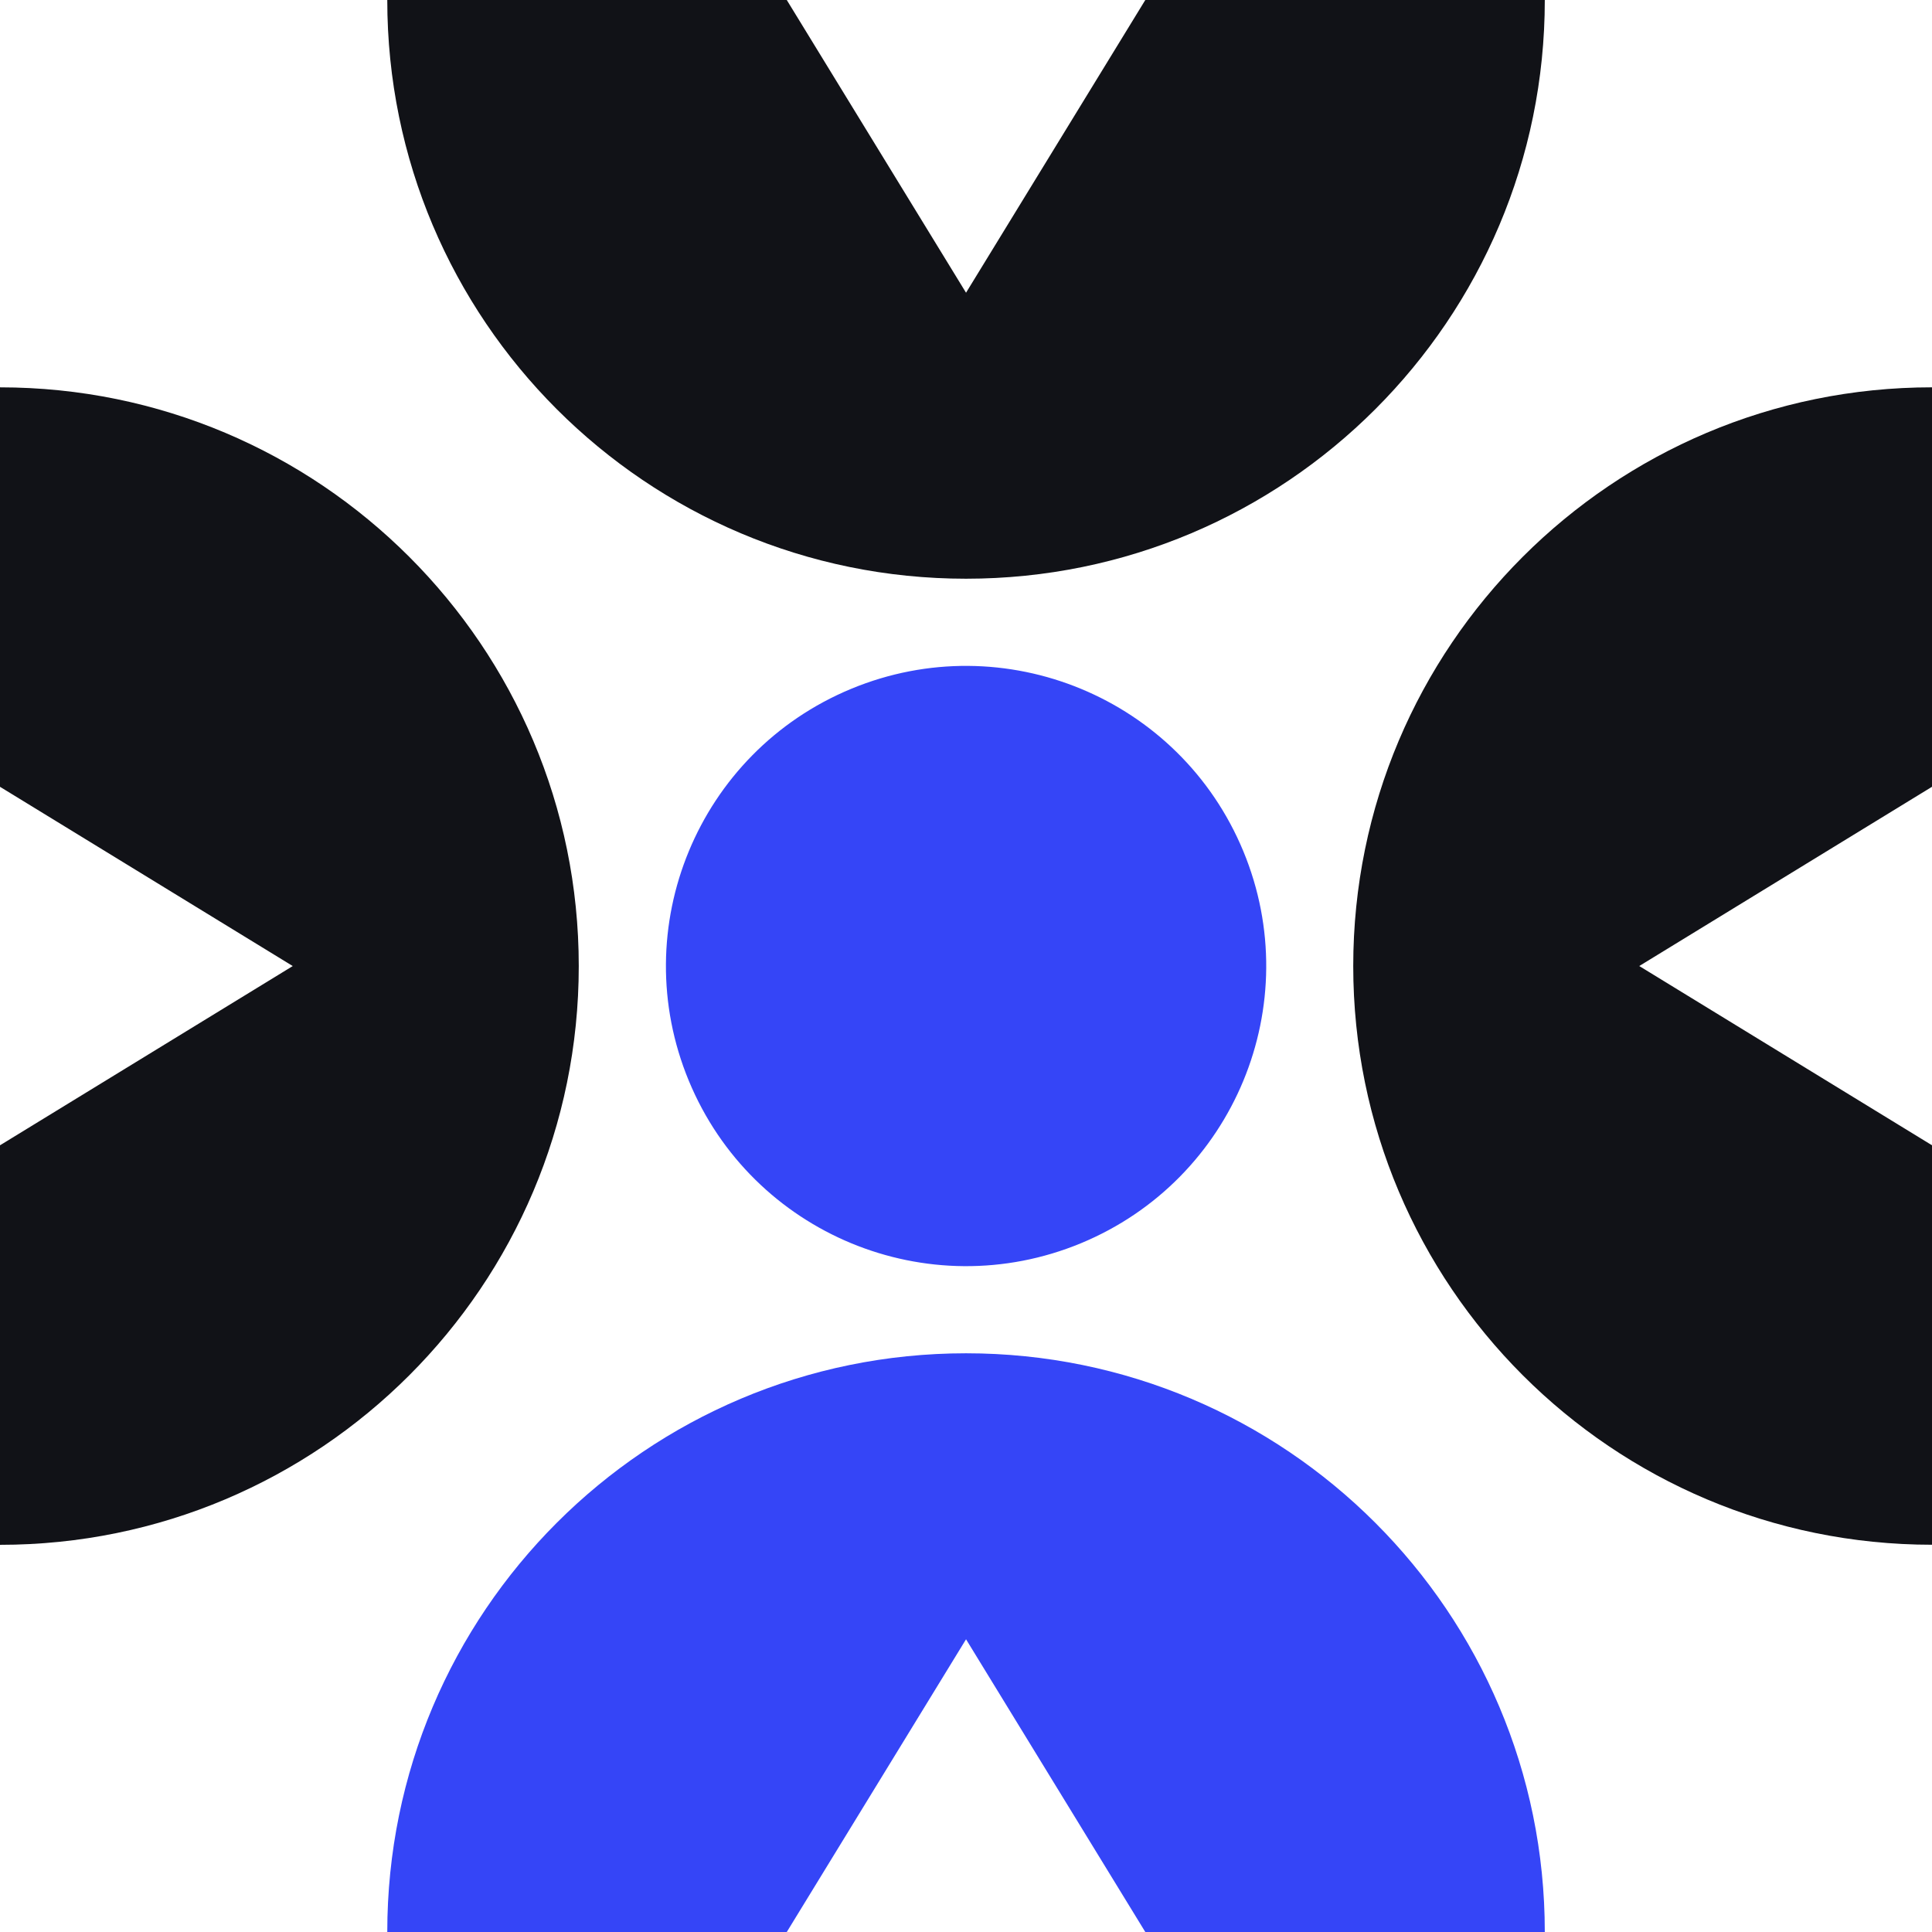
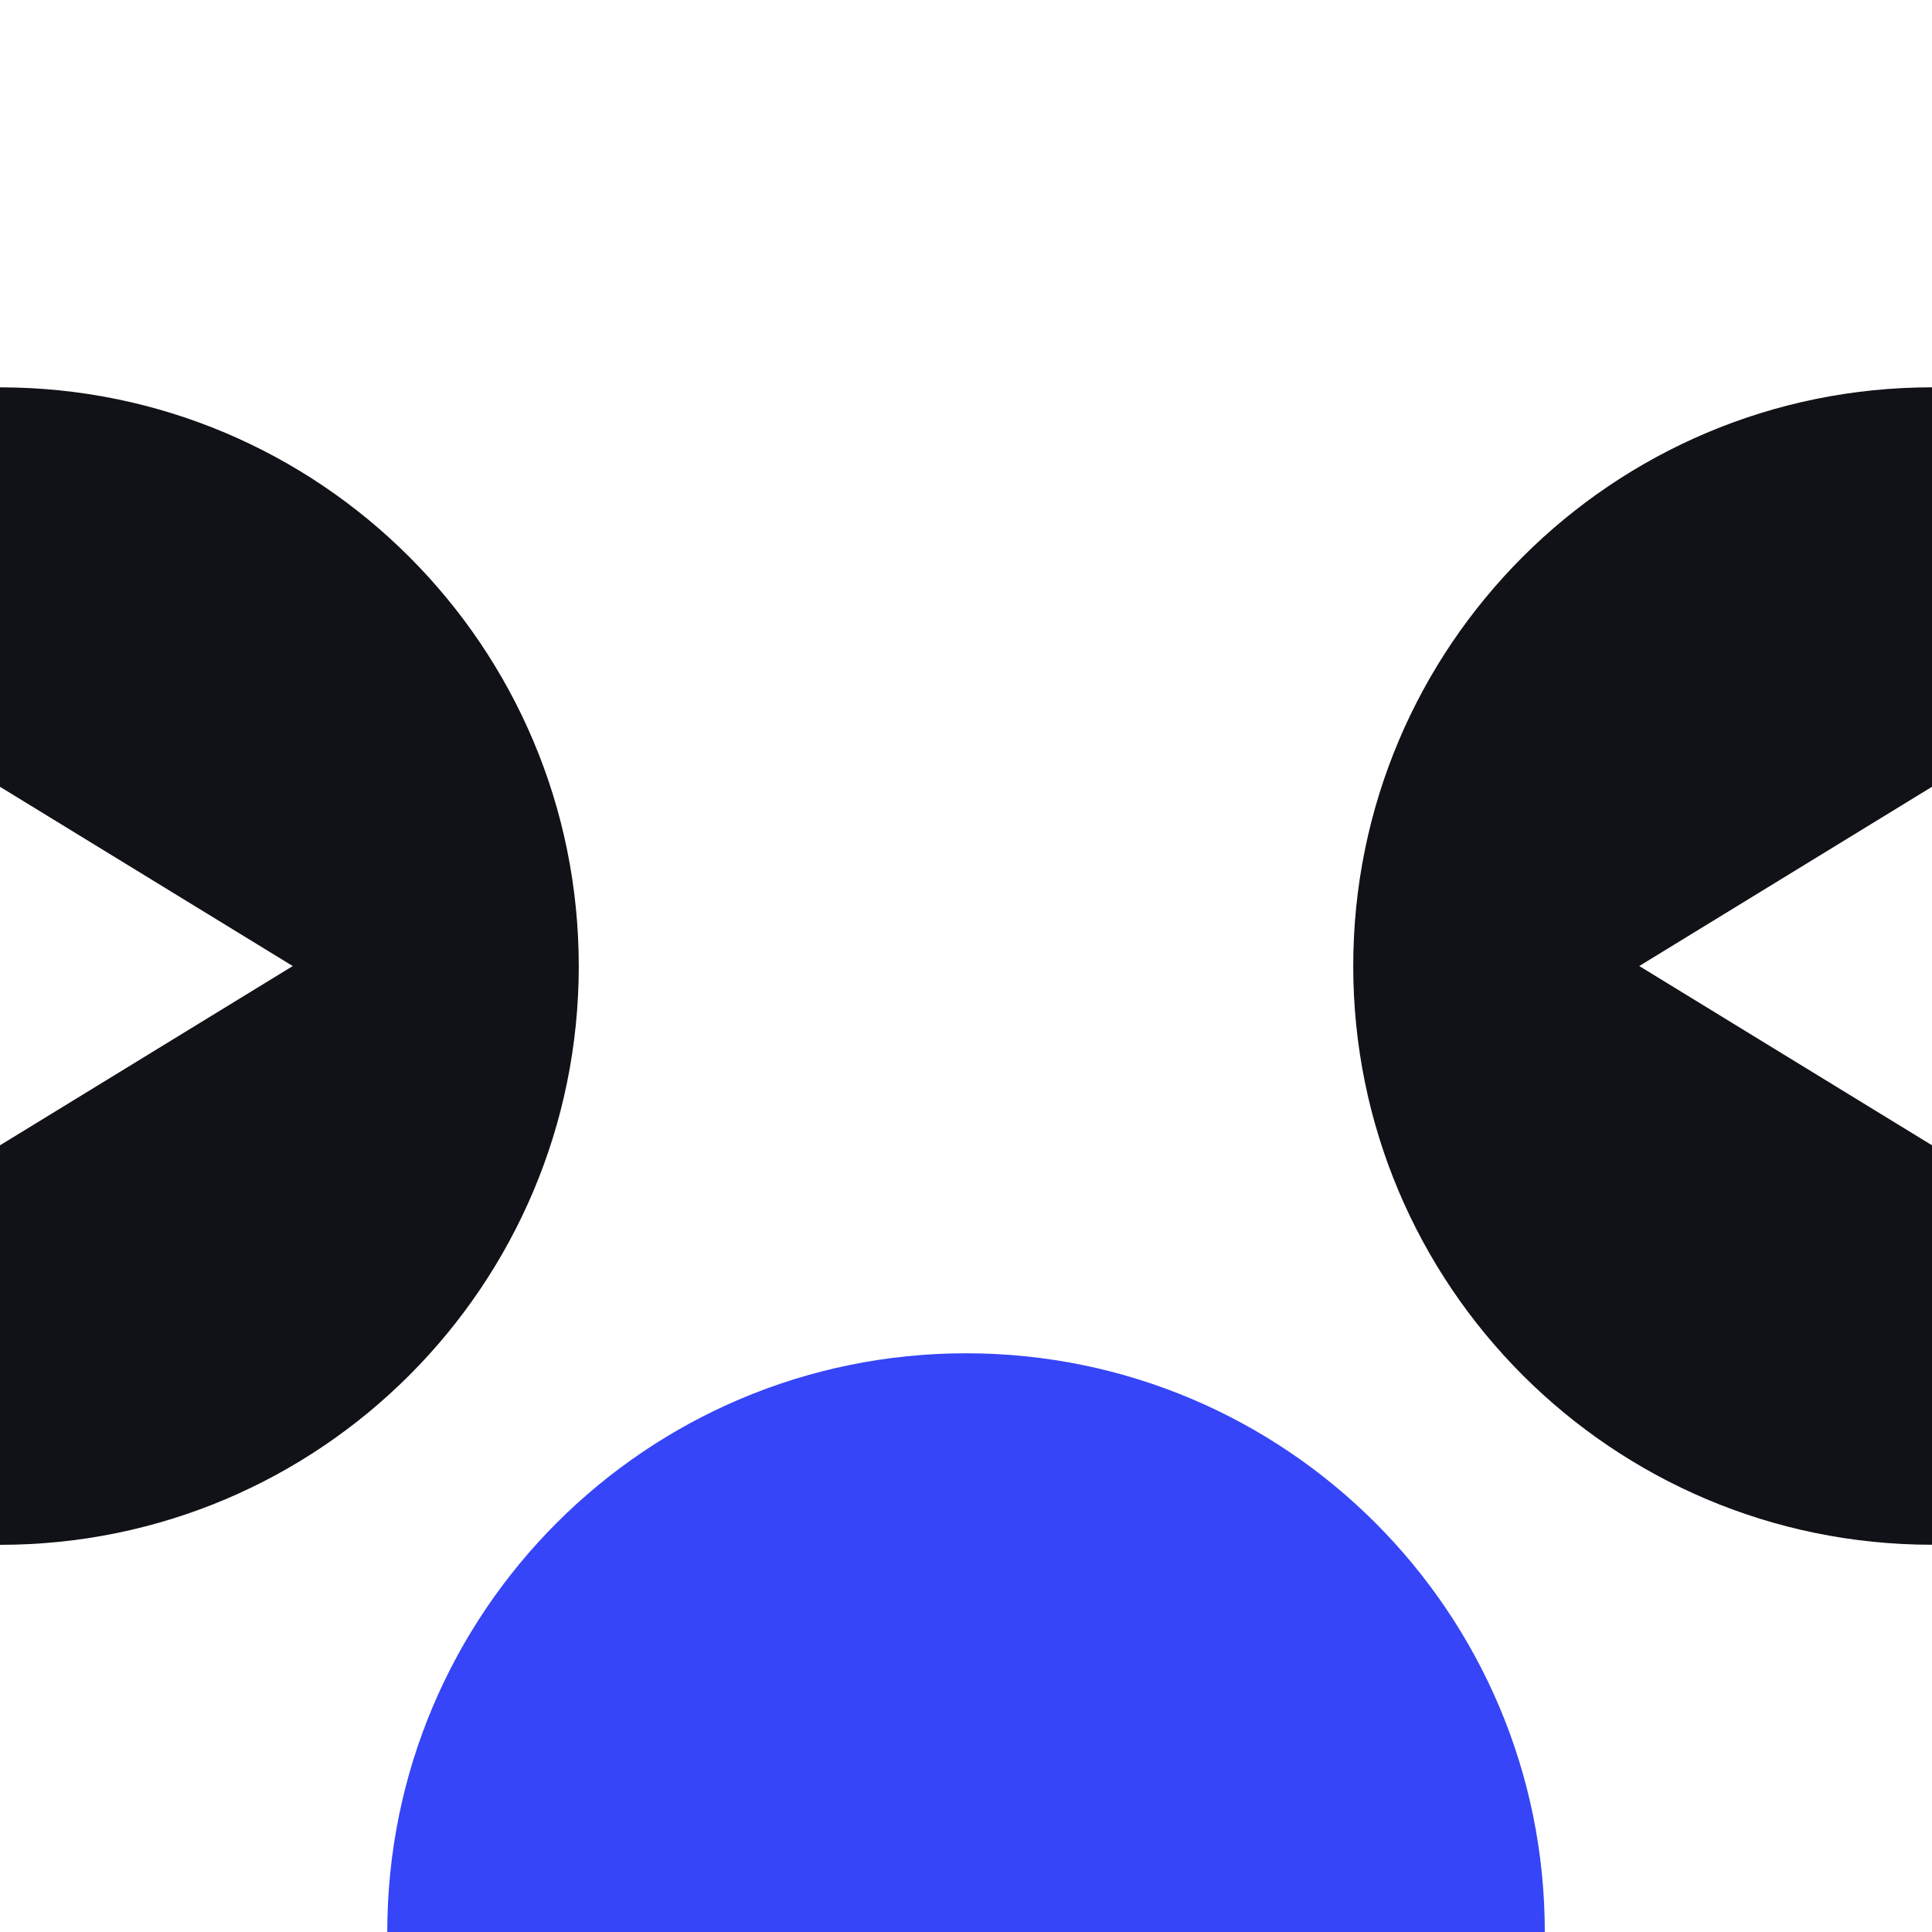
<svg xmlns="http://www.w3.org/2000/svg" fill="none" height="100%" overflow="visible" preserveAspectRatio="none" style="display: block;" viewBox="0 0 320 320.001" width="100%">
  <g id="Group 33">
-     <path d="M205.932 140.984C195.428 115.625 166.354 103.583 140.993 114.087C115.633 124.592 103.59 153.664 114.094 179.023C124.599 204.382 153.673 216.424 179.033 205.92C204.393 195.416 216.436 166.343 205.932 140.984Z" fill="#3545F7" id="Vector" />
    <path d="M95.861 160.009C95.861 107.07 52.943 64.156 2.29571e-06 64.156L1.50343e-06 130.319L48.488 160.009L7.92398e-07 189.698L1.50331e-06 130.33L0 255.871C52.943 255.871 95.861 212.958 95.861 160.019L95.861 160.009Z" fill="#111217" id="Vector_2" />
-     <path d="M160.006 224.147C107.062 224.147 64.145 267.062 64.145 320.001L130.314 320.001L160.006 271.517L189.698 320.001L255.867 320.001C255.867 267.062 212.949 224.147 160.006 224.147Z" fill="#3545F7" id="Vector_3" />
+     <path d="M160.006 224.147C107.062 224.147 64.145 267.062 64.145 320.001L130.314 320.001L189.698 320.001L255.867 320.001C255.867 267.062 212.949 224.147 160.006 224.147Z" fill="#3545F7" id="Vector_3" />
    <path d="M224.139 160.005C224.139 212.944 267.057 255.858 320 255.858L320 189.695L271.512 160.005L320 130.316L320 64.153C267.057 64.153 224.139 107.067 224.139 160.005Z" fill="#111217" id="Vector_4" />
-     <path d="M130.314 7.85755e-07L64.145 0C64.145 52.939 107.063 95.854 160.006 95.854C212.95 95.854 255.867 52.939 255.867 2.27669e-06L189.698 1.49094e-06L160.006 48.484L130.314 7.85755e-07Z" fill="#111217" id="Vector_5" />
  </g>
</svg>